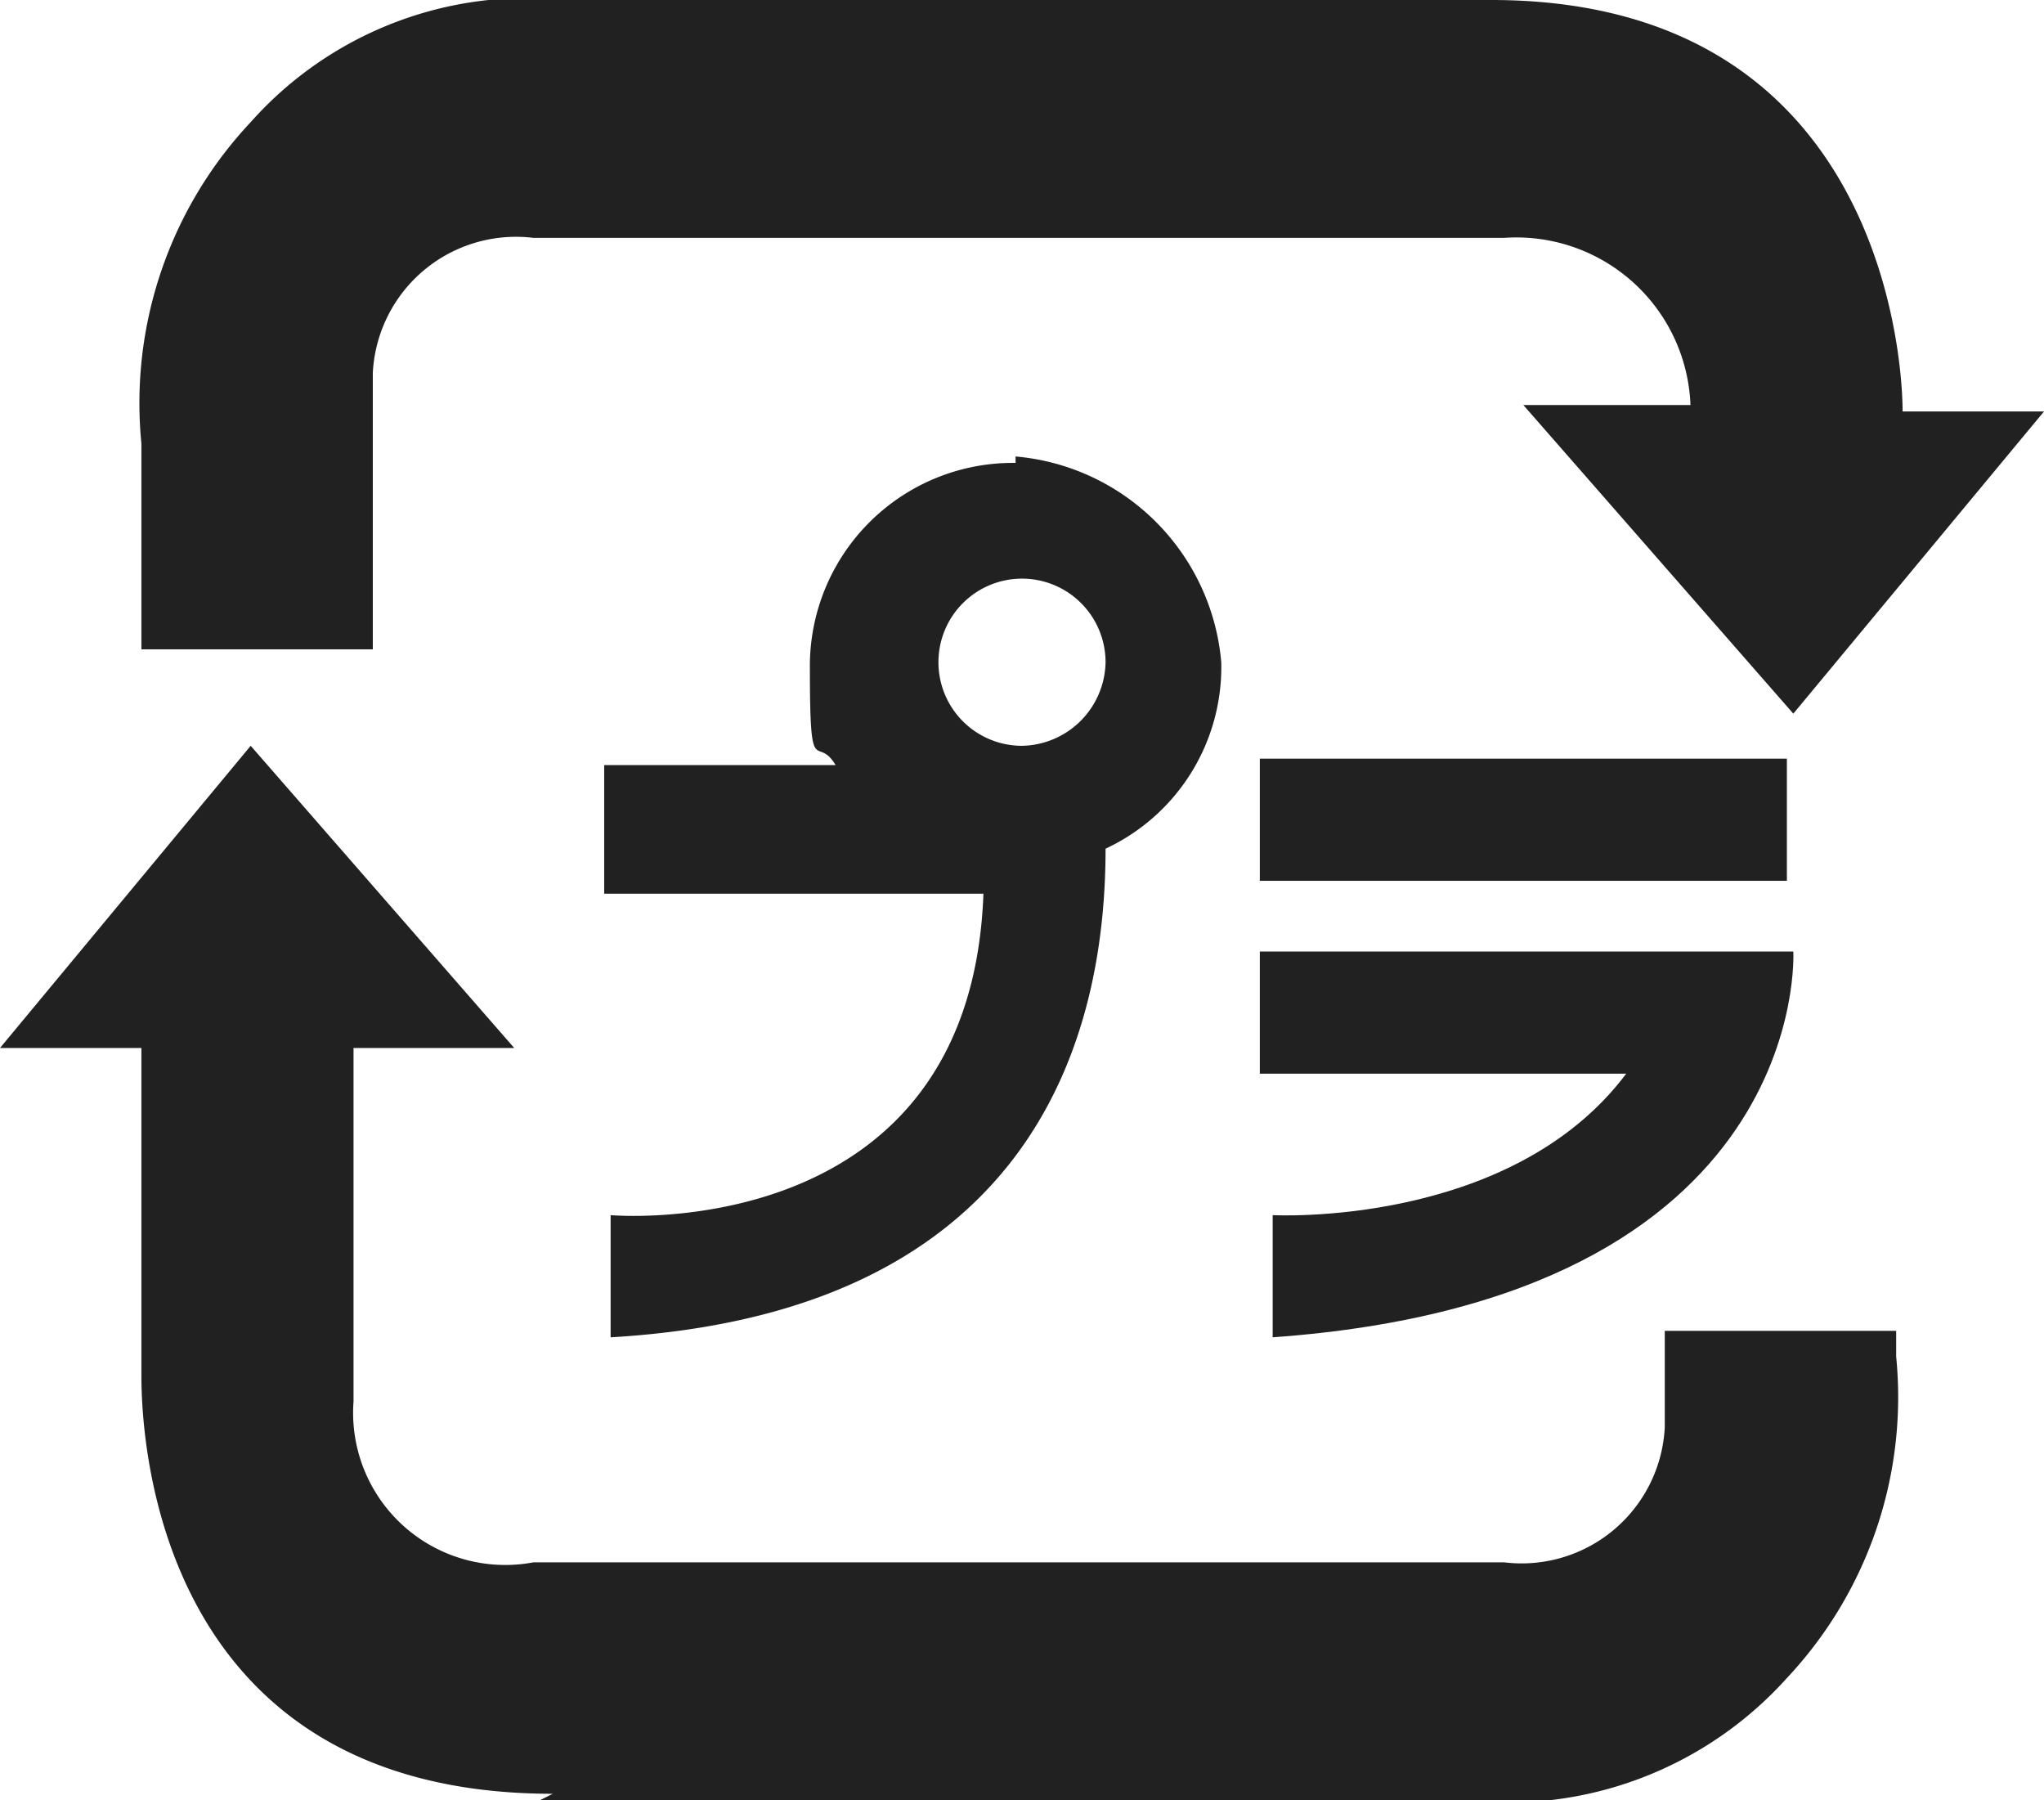
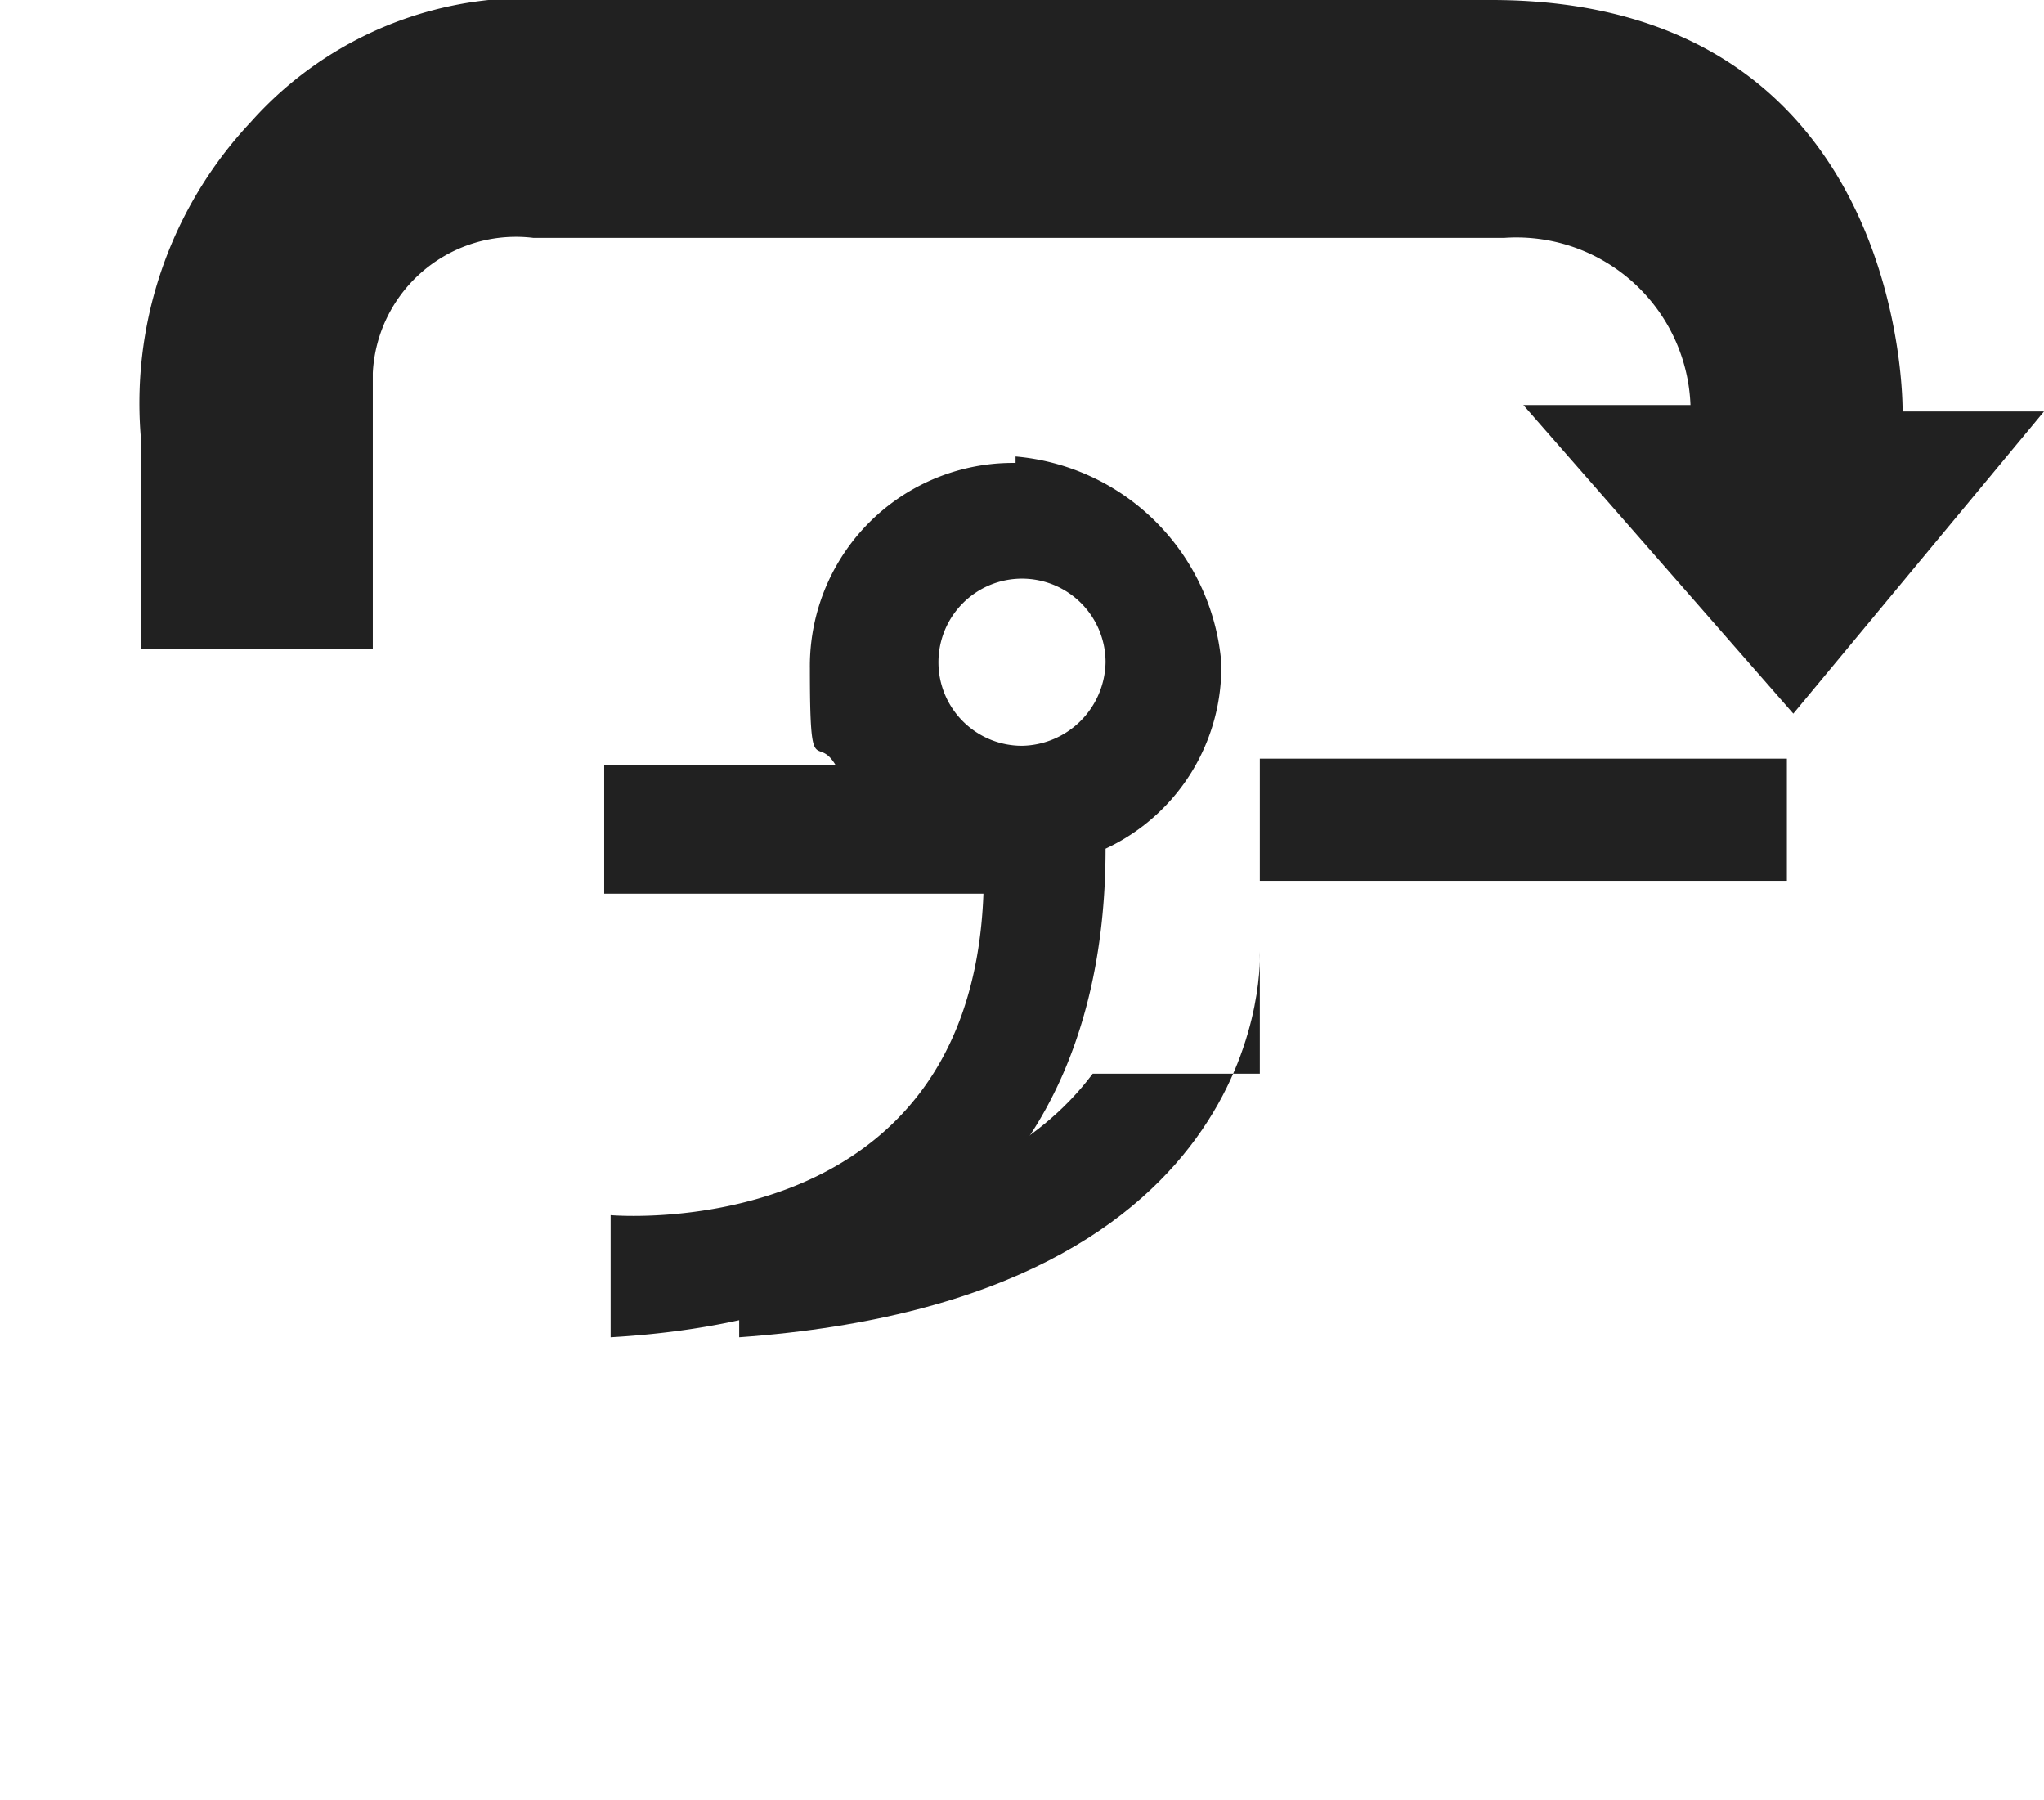
<svg xmlns="http://www.w3.org/2000/svg" width="31.8" height="28" viewBox="0 0 31.8 28">
  <g id="icon_recycle" transform="translate(-0.2)">
    <g id="グループ_255" data-name="グループ 255">
      <path id="パス_138" data-name="パス 138" d="M2.4,10.1H6V5.8A2.23,2.23,0,0,1,8.5,3.7H23.6a2.71,2.71,0,0,1,2.9,2.6H23.9l4.2,4.8L32,6.4H29.8S29.9,0,23.4,0H9A5.754,5.754,0,0,0,4.1,1.9a6.381,6.381,0,0,0-1.7,5v3.2Z" fill="#212121" />
-       <path id="パス_139" data-name="パス 139" d="M8.6,28H23a5.84,5.84,0,0,0,5-1.9,6.381,6.381,0,0,0,1.7-5v-.4H26.1v1.5a2.23,2.23,0,0,1-2.5,2.1H8.5a2.367,2.367,0,0,1-2.8-2.5V16.3H8.2L4.1,11.6.2,16.3H2.4v5.1c0,1.1.3,6.5,6.4,6.5Z" fill="#212121" />
    </g>
    <path id="パス_140" data-name="パス 140" d="M16,7.2a3.159,3.159,0,0,0-3.2,3.2c0,1.8.1,1,.4,1.5H9.6v2h5.9c-.2,5.5-5.8,5-5.8,5v1.9c6.9-.4,7.7-5.1,7.7-7.6a3.116,3.116,0,0,0,1.8-2.9A3.517,3.517,0,0,0,16,7.1Zm.1,4.4a1.3,1.3,0,1,1,1.3-1.3A1.324,1.324,0,0,1,16.1,11.6Z" fill="#212121" />
    <g id="グループ_256" data-name="グループ 256">
      <rect id="長方形_475" data-name="長方形 475" width="8.2" height="1.9" transform="translate(19.8 11.8)" fill="#212121" />
-       <path id="パス_141" data-name="パス 141" d="M19.8,14.8h8.3s.3,5.4-8.1,6V18.9s3.7.2,5.5-2.2H19.8V14.8h0Z" fill="#212121" />
+       <path id="パス_141" data-name="パス 141" d="M19.8,14.8s.3,5.4-8.1,6V18.9s3.7.2,5.5-2.2H19.8V14.8h0Z" fill="#212121" />
    </g>
  </g>
</svg>